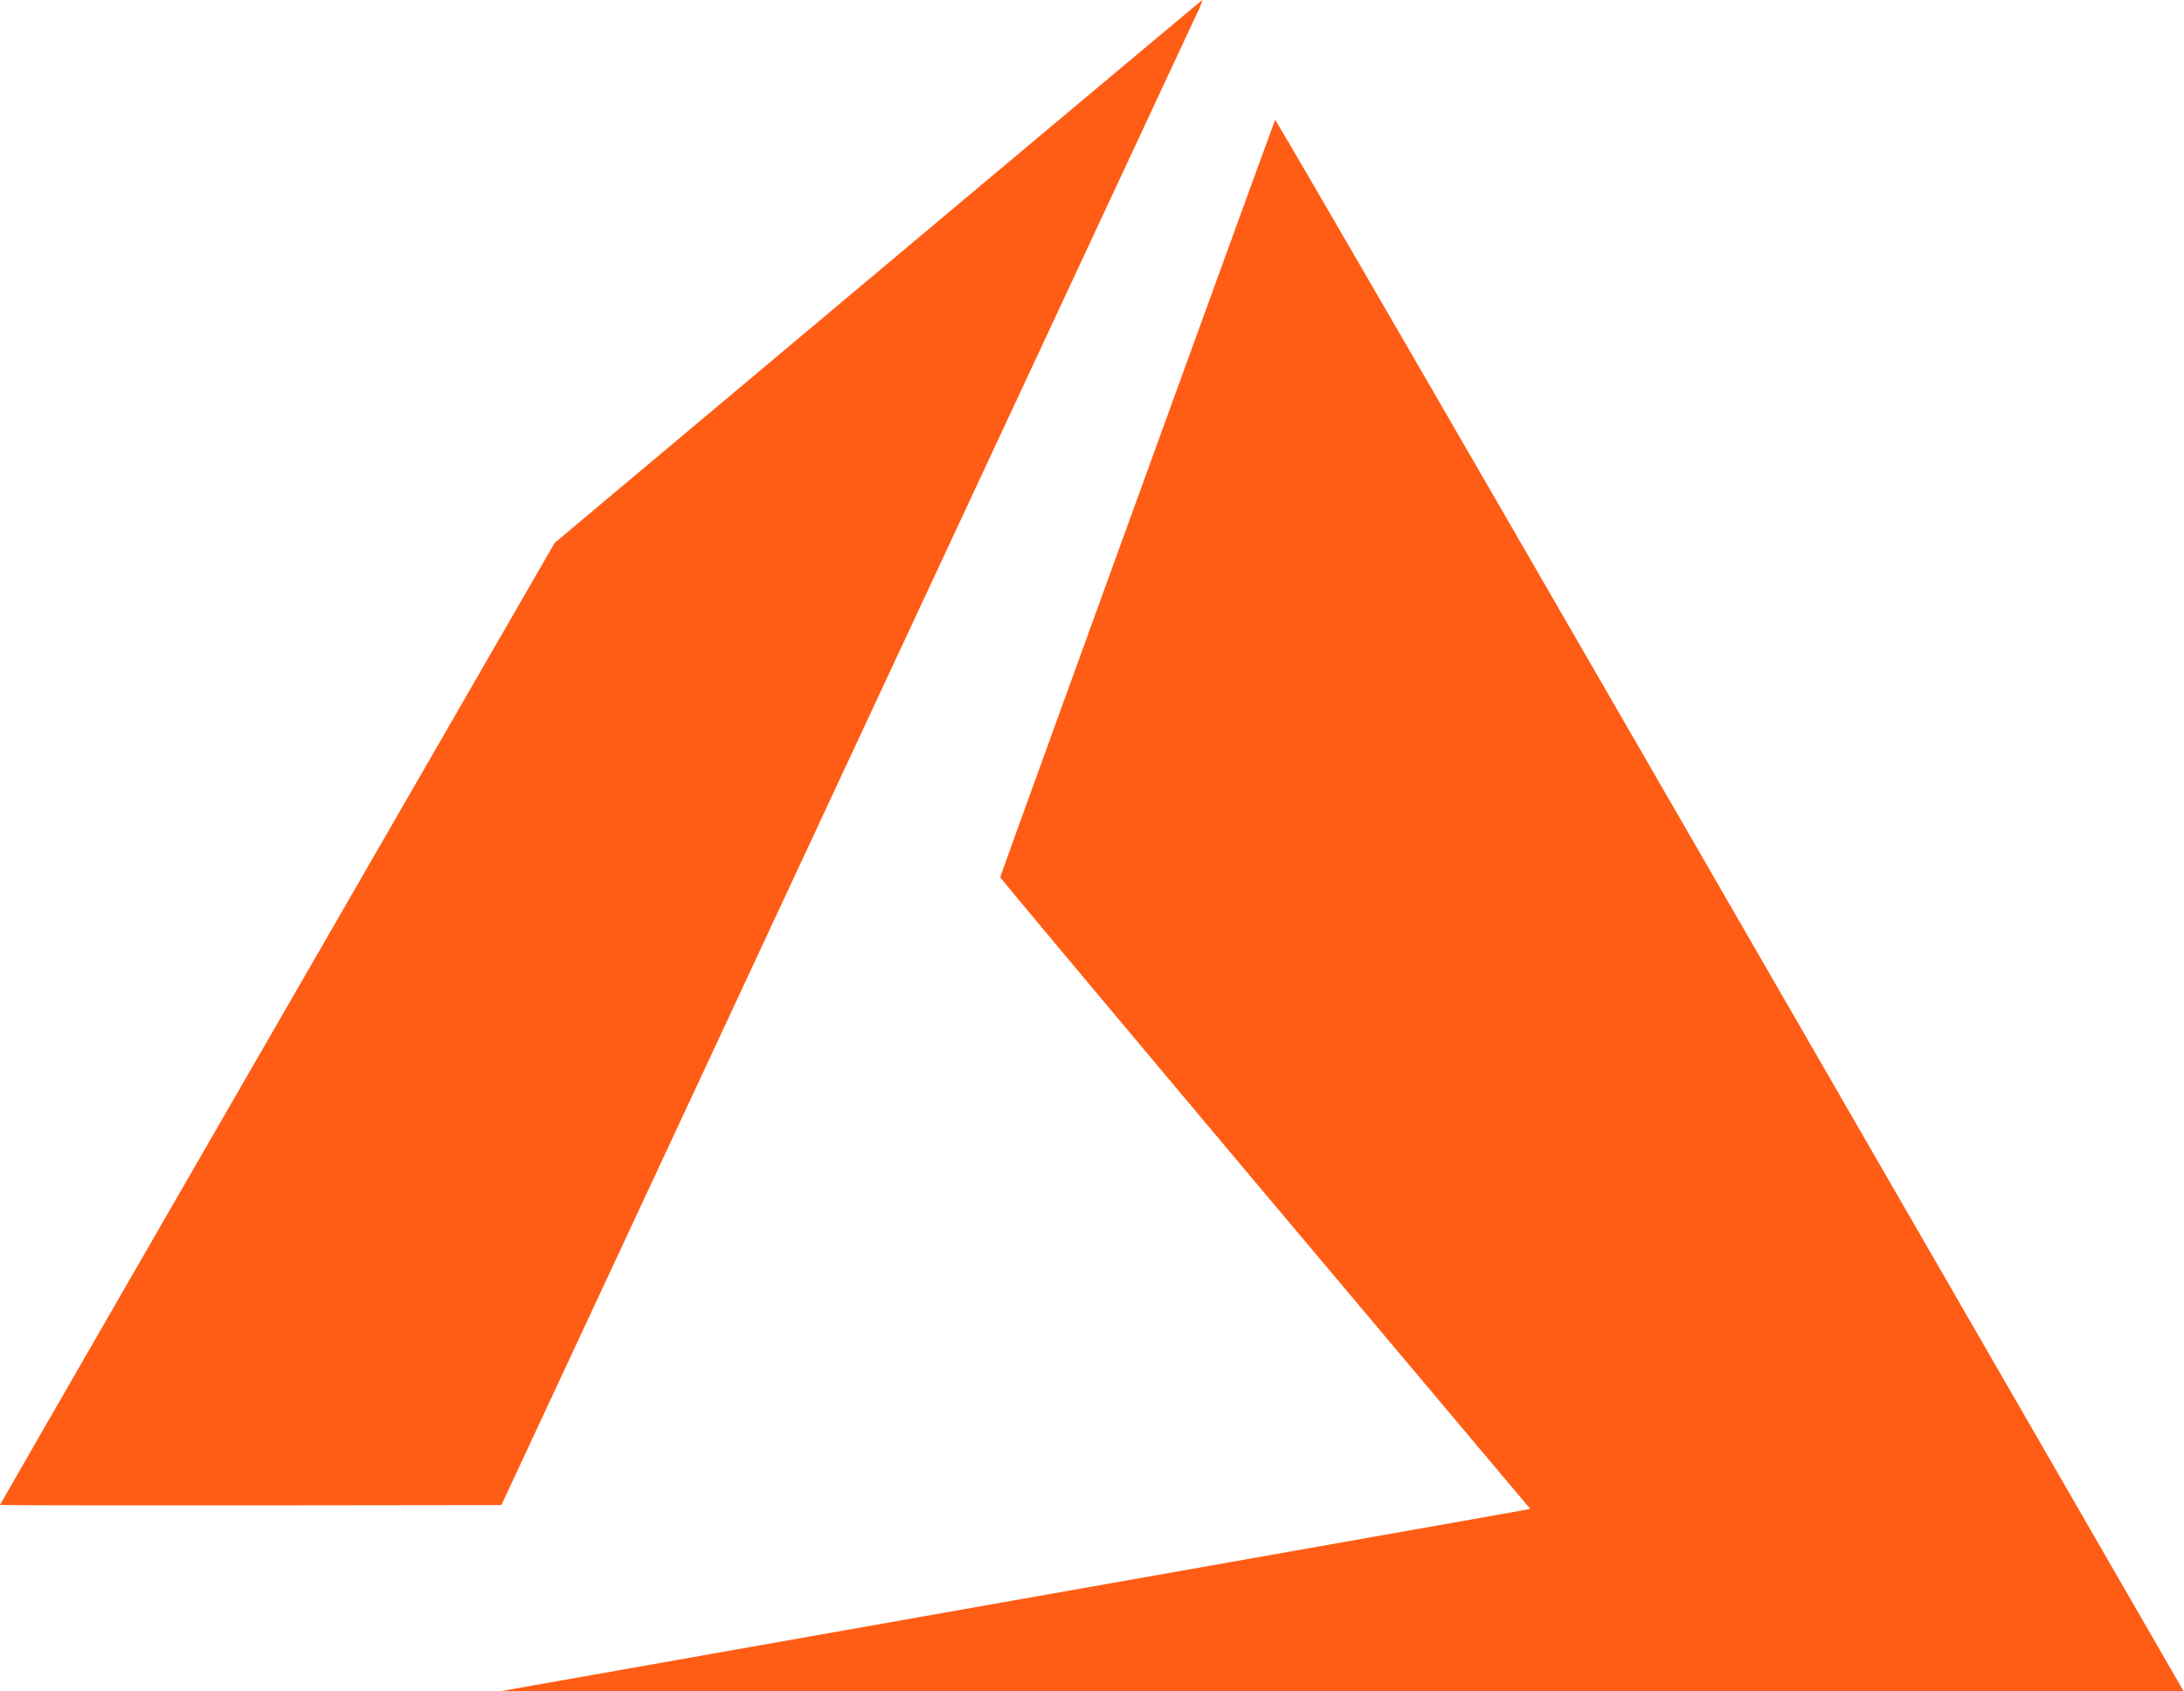
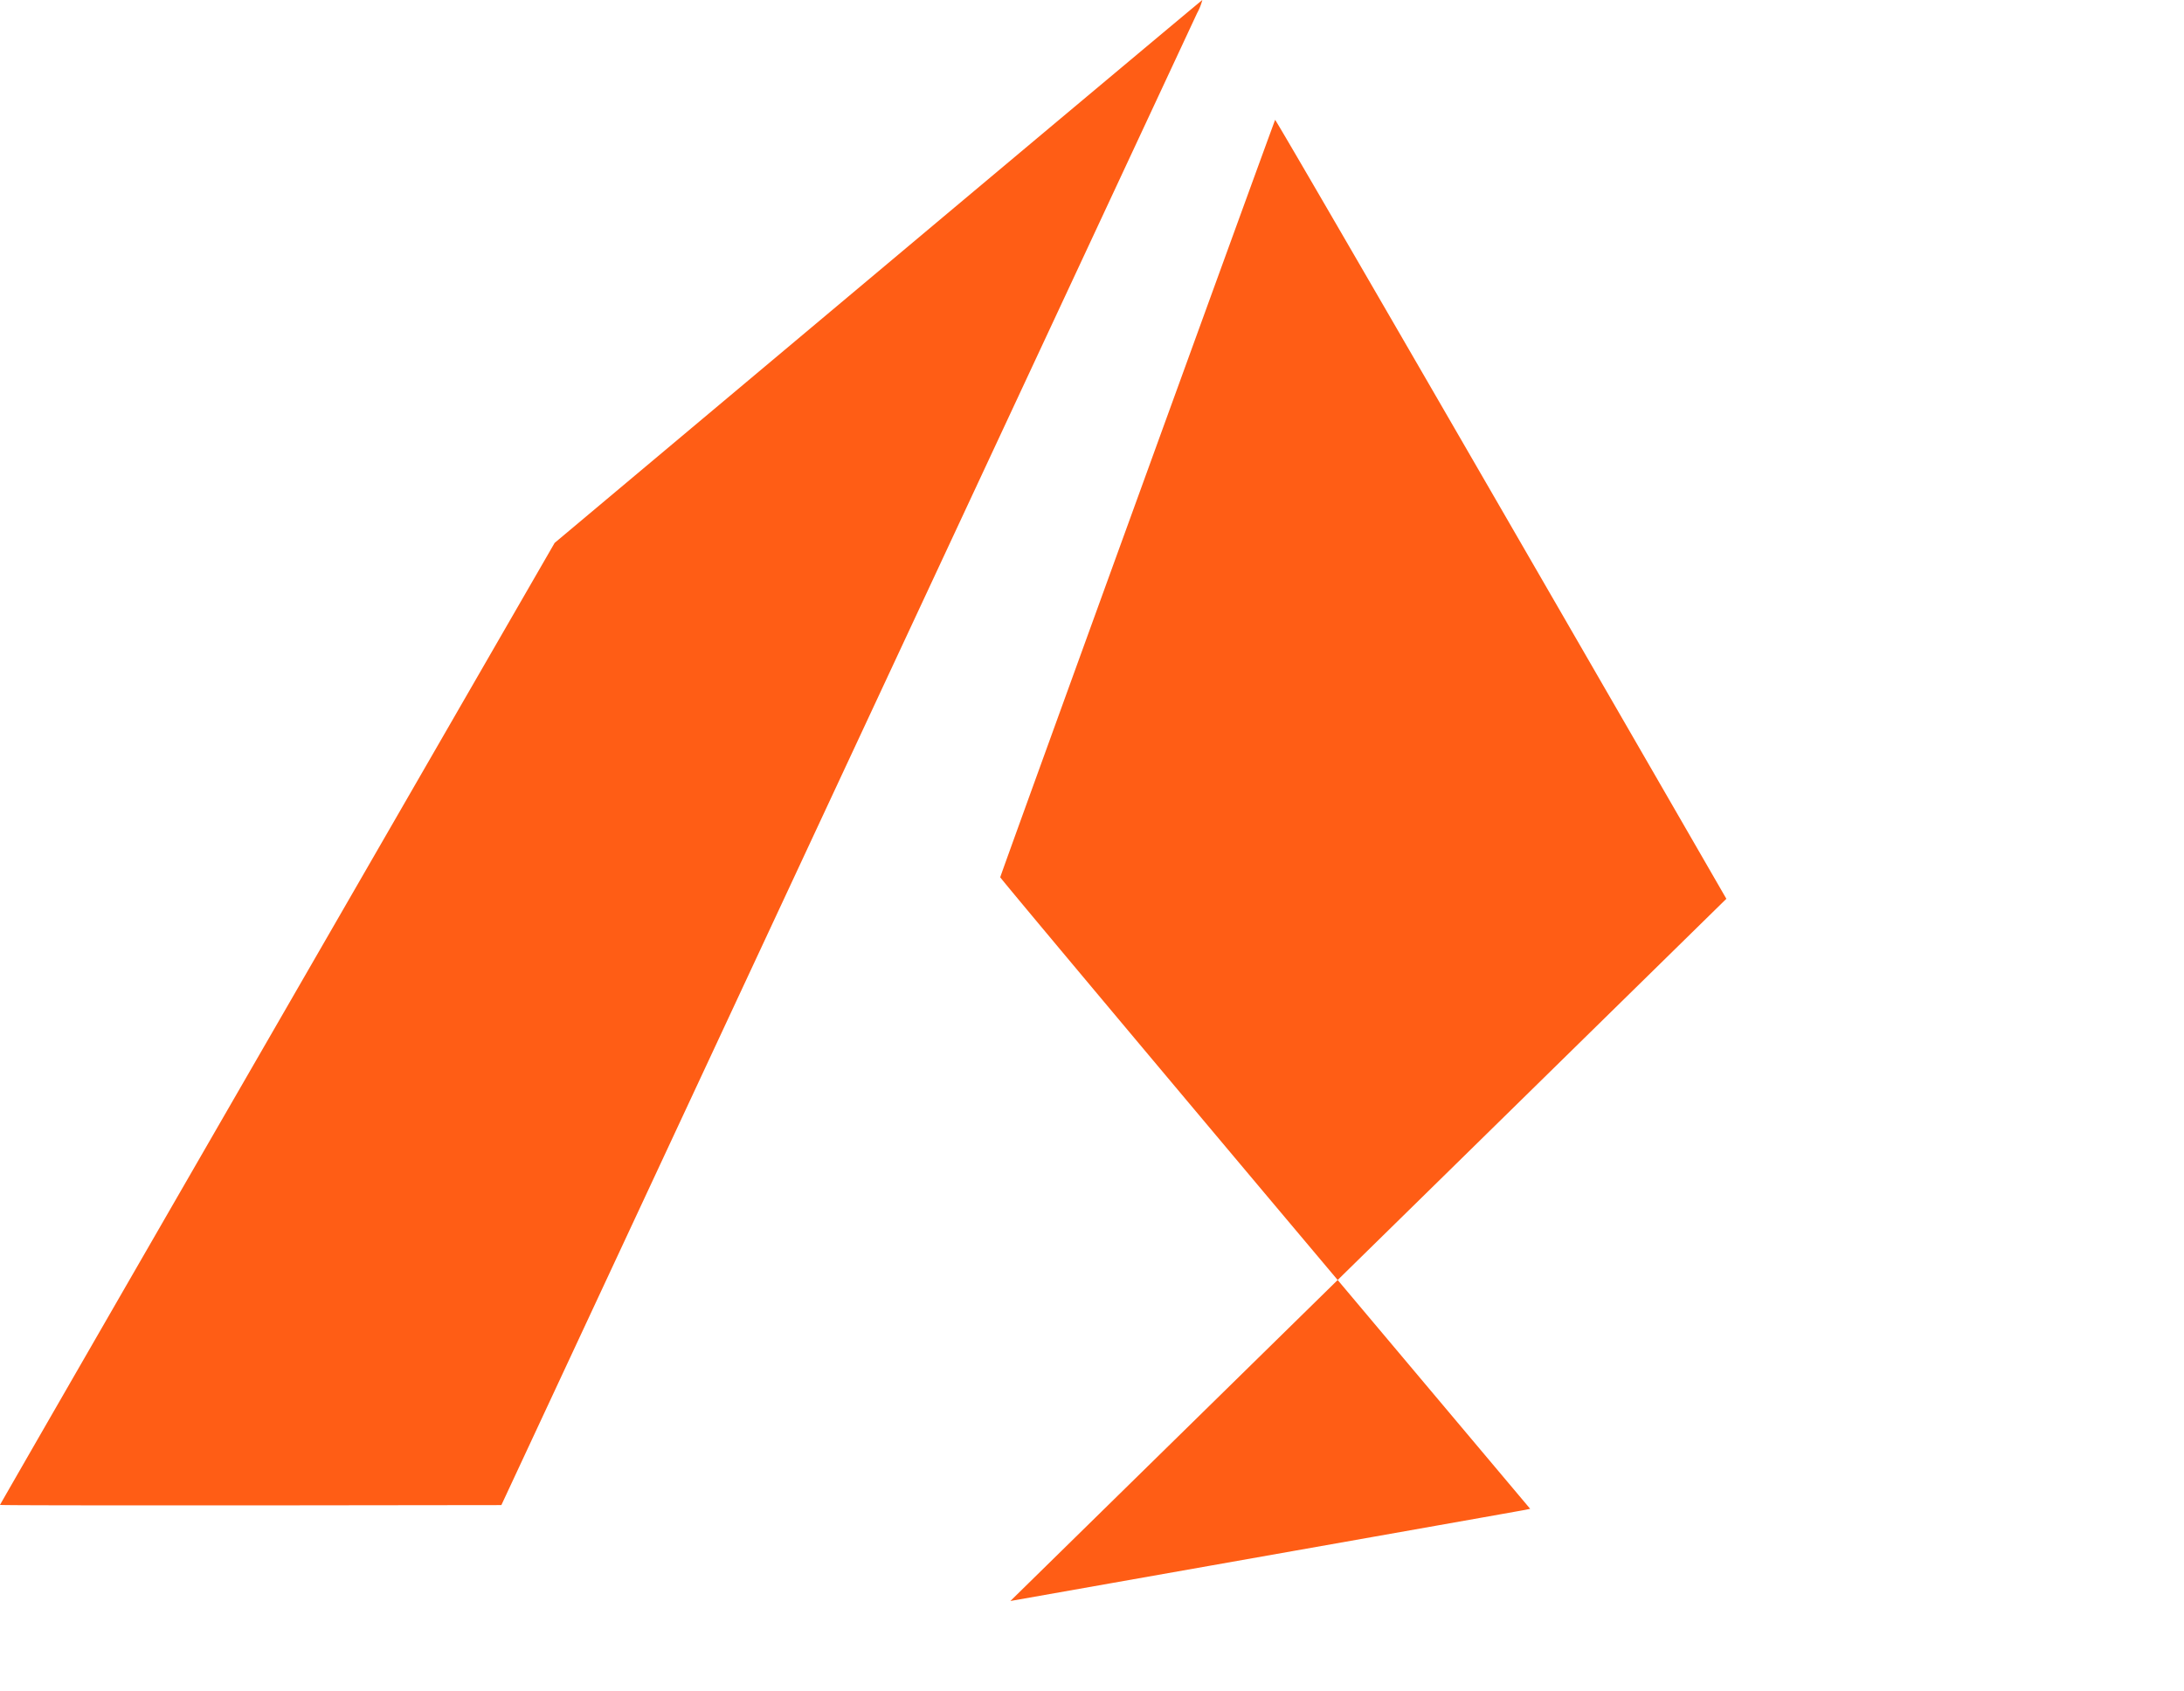
<svg xmlns="http://www.w3.org/2000/svg" width="51.642" height="40" viewBox="0 0 51.642 40">
-   <path id="path21" d="M4.476,34.356C11.11,33.184,16.59,32.214,16.653,32.2l.114-.024L10.5,24.726c-3.445-4.1-6.264-7.467-6.264-7.486,0-.037,6.468-17.848,6.5-17.912.012-.021,4.414,7.578,10.67,18.421l10.731,18.6.082.143-19.907,0-19.907,0L4.476,34.356Zm-23.891-2.272c0-.01,2.952-5.134,6.559-11.386L-6.3,9.332,1.346,2.917C5.55-.611,9-3.5,9.015-3.507a1.344,1.344,0,0,1-.123.309L.592,14.6-7.56,32.088l-5.928.007c-3.26,0-5.928,0-5.928-.012Z" transform="translate(19.415 3.507)" fill="#ff5d15" />
+   <path id="path21" d="M4.476,34.356C11.11,33.184,16.59,32.214,16.653,32.2l.114-.024L10.5,24.726c-3.445-4.1-6.264-7.467-6.264-7.486,0-.037,6.468-17.848,6.5-17.912.012-.021,4.414,7.578,10.67,18.421L4.476,34.356Zm-23.891-2.272c0-.01,2.952-5.134,6.559-11.386L-6.3,9.332,1.346,2.917C5.55-.611,9-3.5,9.015-3.507a1.344,1.344,0,0,1-.123.309L.592,14.6-7.56,32.088l-5.928.007c-3.26,0-5.928,0-5.928-.012Z" transform="translate(19.415 3.507)" fill="#ff5d15" />
</svg>